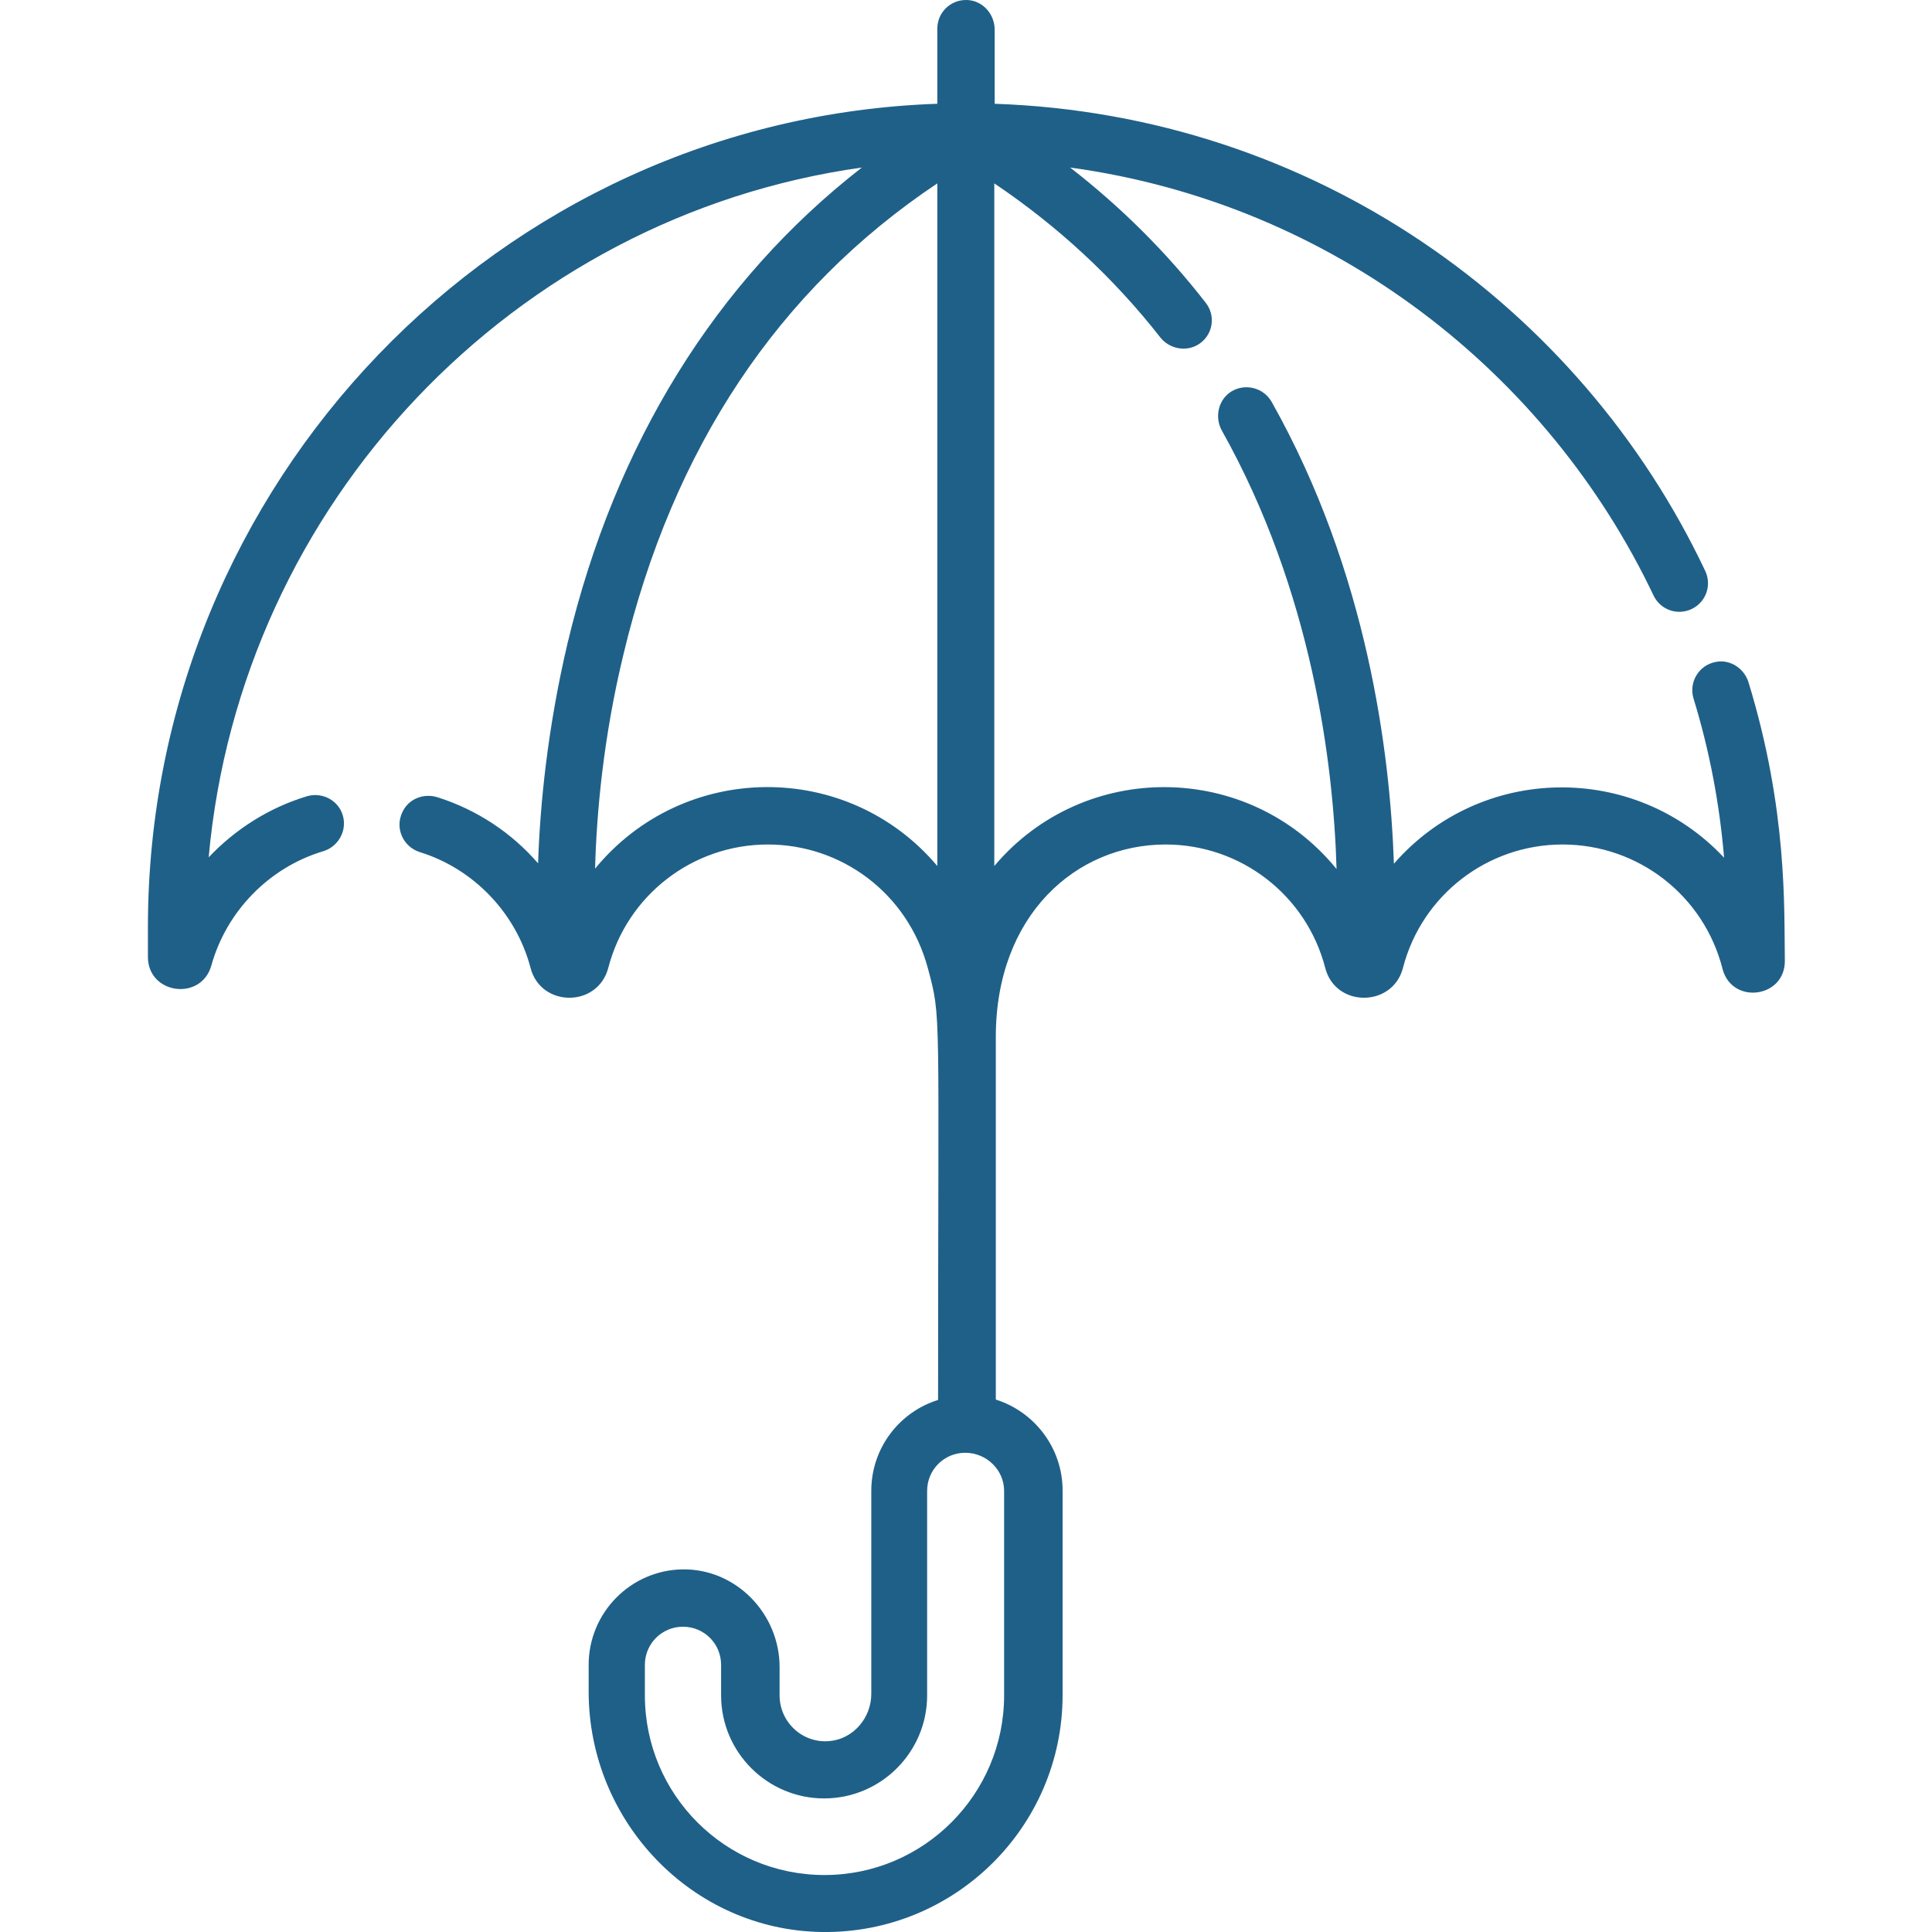
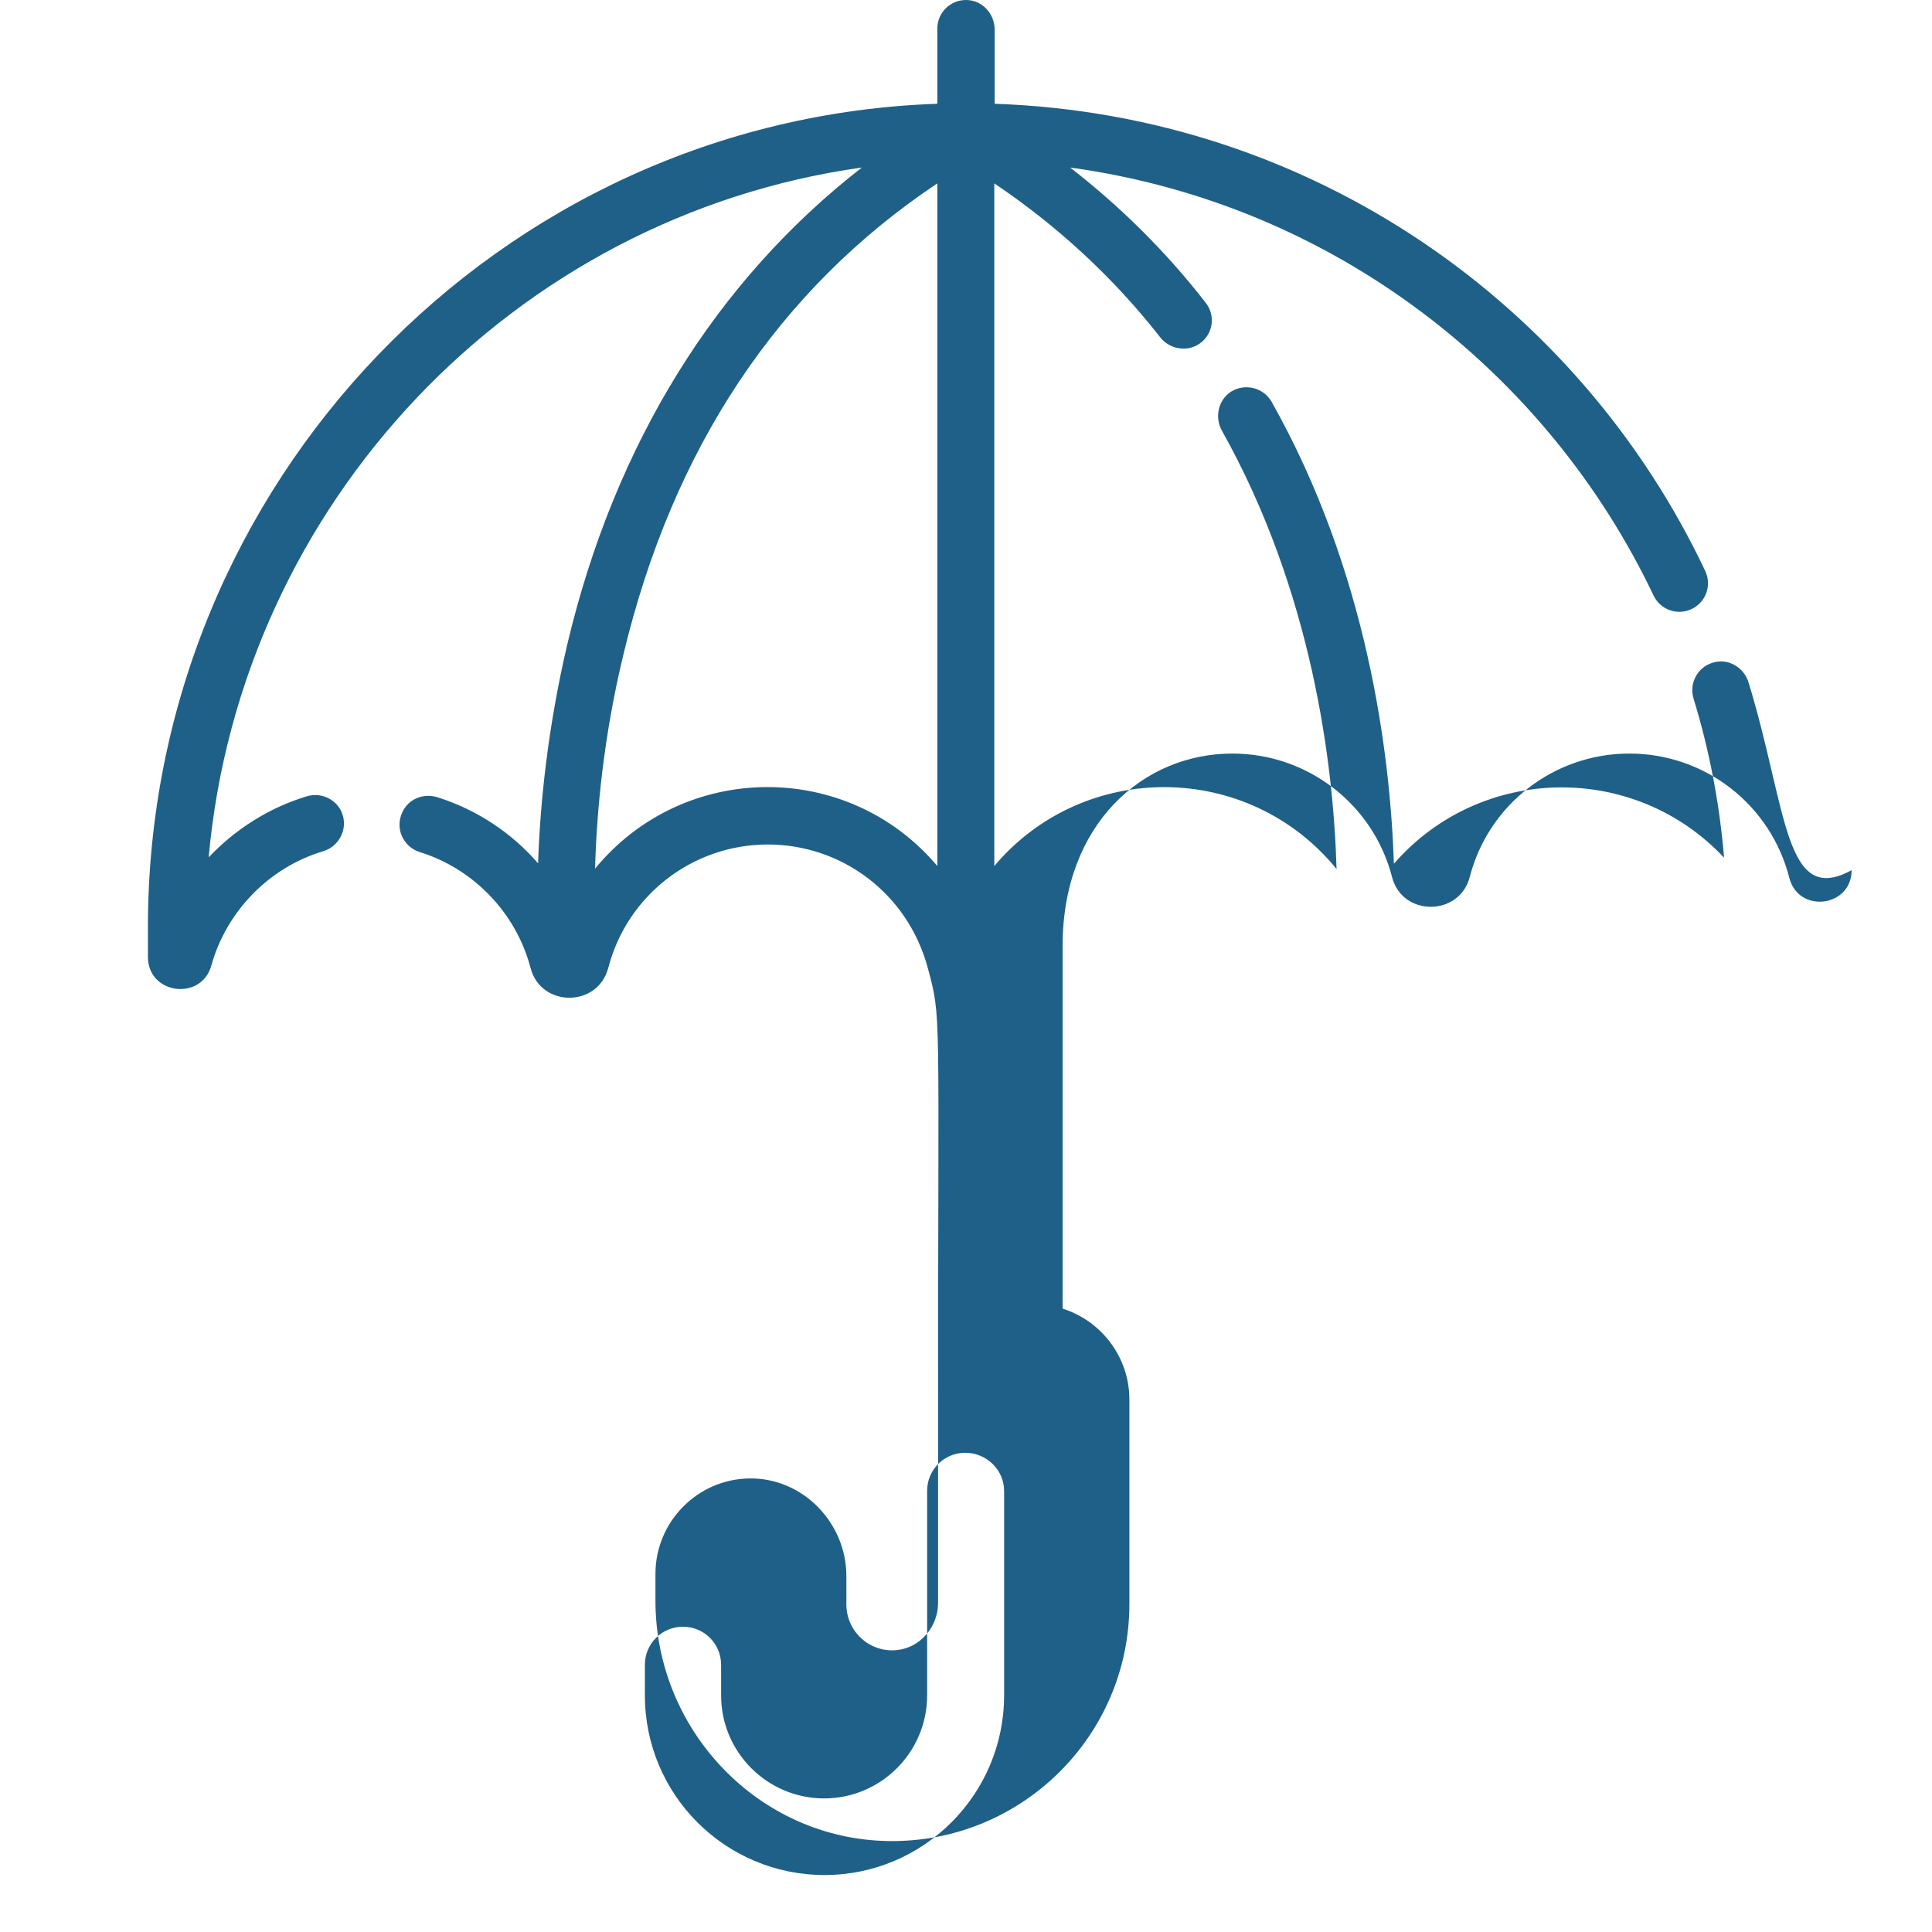
<svg xmlns="http://www.w3.org/2000/svg" version="1.1" id="Capa_1" x="0px" y="0px" viewBox="0 0 512 512" style="enable-background:new 0 0 512 512;" xml:space="preserve">
  <style type="text/css">
	.st0{fill:#1F6088;}
</style>
-   <path class="st0" d="M463.4,180.9c-1.1-3.7-4.8-6.2-8.6-5.5c-4.6,0.8-7.3,5.4-6,9.7c4.2,13.7,6.9,27.8,8.1,42.2  c-23.8-25.4-64.5-24.8-87.5,1.6c-1-29.4-7-77.3-32.4-122.4c-2.1-3.7-6.9-5-10.6-2.8c-3.5,2.1-4.6,6.8-2.6,10.4  c24,42.8,29.6,88.5,30.4,116.2c-23.3-28.6-66.9-29-90.7-0.8V48.6c16.8,11.3,31.6,25,43.9,40.7c2.5,3.3,7.3,4.1,10.6,1.7  c3.5-2.5,4.2-7.4,1.5-10.8c-10.4-13.4-22.5-25.4-35.9-35.8c70.1,9.6,126.7,54.7,154.6,113.4c1.8,3.8,6.3,5.4,10.1,3.6  c3.8-1.8,5.4-6.3,3.6-10.1C418.7,81.1,348.1,30.4,263.6,27.5V7.9c0-4.2-3.2-7.8-7.4-7.9c-4.3-0.1-7.8,3.3-7.8,7.6v19.9  C132.4,31.5,39.2,128,39.2,245.7v7.9c0,9.9,14.1,11.8,16.8,2.3c4-14.4,15.3-26,29.6-30.3c3.8-1.1,6.2-5,5.4-8.9  c-0.9-4.4-5.4-6.9-9.6-5.7c-10,3-19,8.7-26.1,16.2c8.5-94,81-169.9,173.1-182.8c-38.7,30.1-65.4,73.2-78,126.1  c-5.3,22.5-7.3,42.9-7.8,58.3c-7-8.1-16.2-14.2-26.6-17.5c-3.7-1.2-7.8,0.4-9.4,4c-2,4.3,0.3,9.1,4.6,10.5  c14.3,4.4,25.6,16.2,29.4,30.7c2.7,10.5,17.8,10.6,20.6,0c5-19.3,22.4-32.7,42.3-32.7c19.3,0,37,12.7,42.4,32.8  c3.6,13.5,2.7,9,2.7,114.4c-10.3,3.2-17.7,12.8-17.7,24.1v53.8c0,6.3-4.7,11.9-11,12.5c-7.2,0.7-13.3-5-13.3-12.1v-7.5  c0-14.2-11.6-26.1-25.7-25.9c-13.8,0.2-24.9,11.5-24.9,25.3v7.1c0,34.4,27.4,63.2,61.8,63.7c35.1,0.5,63.8-27.8,63.8-62.8v-54.2  c0-11.3-7.5-20.9-17.7-24.1v-96.1c0-32.3,21.3-51,45-51c19.9,0,37.3,13.4,42.3,32.7c2.7,10.6,17.9,10.5,20.6,0  c5-19.3,22.4-32.7,42.3-32.7c20.1,0,37.5,13.6,42.4,33c2.5,9.5,16.5,7.7,16.5-2.1C472.8,240.4,473.7,214.6,463.4,180.9L463.4,180.9z   M248.4,229.5c-23.8-28.2-67.3-27.8-90.7,0.7c0.4-14.8,2.2-34.8,7.5-56.7c13.1-54.8,41.1-96.8,83.2-124.9L248.4,229.5L248.4,229.5z   M266.1,395.1v54.2c0,26.2-21.3,47.6-47.6,47.6s-47.6-21.3-47.6-47.6v-8.1c0-5.6,4.5-10.1,10.1-10.1s10.1,4.5,10.1,10.1v8.1  c0,15.1,12.3,27.3,27.3,27.3c15.1,0,27.3-12.3,27.3-27.3v-54.2c0-5.6,4.5-10.1,10.1-10.1S266.1,389.5,266.1,395.1z" />
+   <path class="st0" d="M463.4,180.9c-1.1-3.7-4.8-6.2-8.6-5.5c-4.6,0.8-7.3,5.4-6,9.7c4.2,13.7,6.9,27.8,8.1,42.2  c-23.8-25.4-64.5-24.8-87.5,1.6c-1-29.4-7-77.3-32.4-122.4c-2.1-3.7-6.9-5-10.6-2.8c-3.5,2.1-4.6,6.8-2.6,10.4  c24,42.8,29.6,88.5,30.4,116.2c-23.3-28.6-66.9-29-90.7-0.8V48.6c16.8,11.3,31.6,25,43.9,40.7c2.5,3.3,7.3,4.1,10.6,1.7  c3.5-2.5,4.2-7.4,1.5-10.8c-10.4-13.4-22.5-25.4-35.9-35.8c70.1,9.6,126.7,54.7,154.6,113.4c1.8,3.8,6.3,5.4,10.1,3.6  c3.8-1.8,5.4-6.3,3.6-10.1C418.7,81.1,348.1,30.4,263.6,27.5V7.9c0-4.2-3.2-7.8-7.4-7.9c-4.3-0.1-7.8,3.3-7.8,7.6v19.9  C132.4,31.5,39.2,128,39.2,245.7v7.9c0,9.9,14.1,11.8,16.8,2.3c4-14.4,15.3-26,29.6-30.3c3.8-1.1,6.2-5,5.4-8.9  c-0.9-4.4-5.4-6.9-9.6-5.7c-10,3-19,8.7-26.1,16.2c8.5-94,81-169.9,173.1-182.8c-38.7,30.1-65.4,73.2-78,126.1  c-5.3,22.5-7.3,42.9-7.8,58.3c-7-8.1-16.2-14.2-26.6-17.5c-3.7-1.2-7.8,0.4-9.4,4c-2,4.3,0.3,9.1,4.6,10.5  c14.3,4.4,25.6,16.2,29.4,30.7c2.7,10.5,17.8,10.6,20.6,0c5-19.3,22.4-32.7,42.3-32.7c19.3,0,37,12.7,42.4,32.8  c3.6,13.5,2.7,9,2.7,114.4v53.8c0,6.3-4.7,11.9-11,12.5c-7.2,0.7-13.3-5-13.3-12.1v-7.5  c0-14.2-11.6-26.1-25.7-25.9c-13.8,0.2-24.9,11.5-24.9,25.3v7.1c0,34.4,27.4,63.2,61.8,63.7c35.1,0.5,63.8-27.8,63.8-62.8v-54.2  c0-11.3-7.5-20.9-17.7-24.1v-96.1c0-32.3,21.3-51,45-51c19.9,0,37.3,13.4,42.3,32.7c2.7,10.6,17.9,10.5,20.6,0  c5-19.3,22.4-32.7,42.3-32.7c20.1,0,37.5,13.6,42.4,33c2.5,9.5,16.5,7.7,16.5-2.1C472.8,240.4,473.7,214.6,463.4,180.9L463.4,180.9z   M248.4,229.5c-23.8-28.2-67.3-27.8-90.7,0.7c0.4-14.8,2.2-34.8,7.5-56.7c13.1-54.8,41.1-96.8,83.2-124.9L248.4,229.5L248.4,229.5z   M266.1,395.1v54.2c0,26.2-21.3,47.6-47.6,47.6s-47.6-21.3-47.6-47.6v-8.1c0-5.6,4.5-10.1,10.1-10.1s10.1,4.5,10.1,10.1v8.1  c0,15.1,12.3,27.3,27.3,27.3c15.1,0,27.3-12.3,27.3-27.3v-54.2c0-5.6,4.5-10.1,10.1-10.1S266.1,389.5,266.1,395.1z" />
</svg>